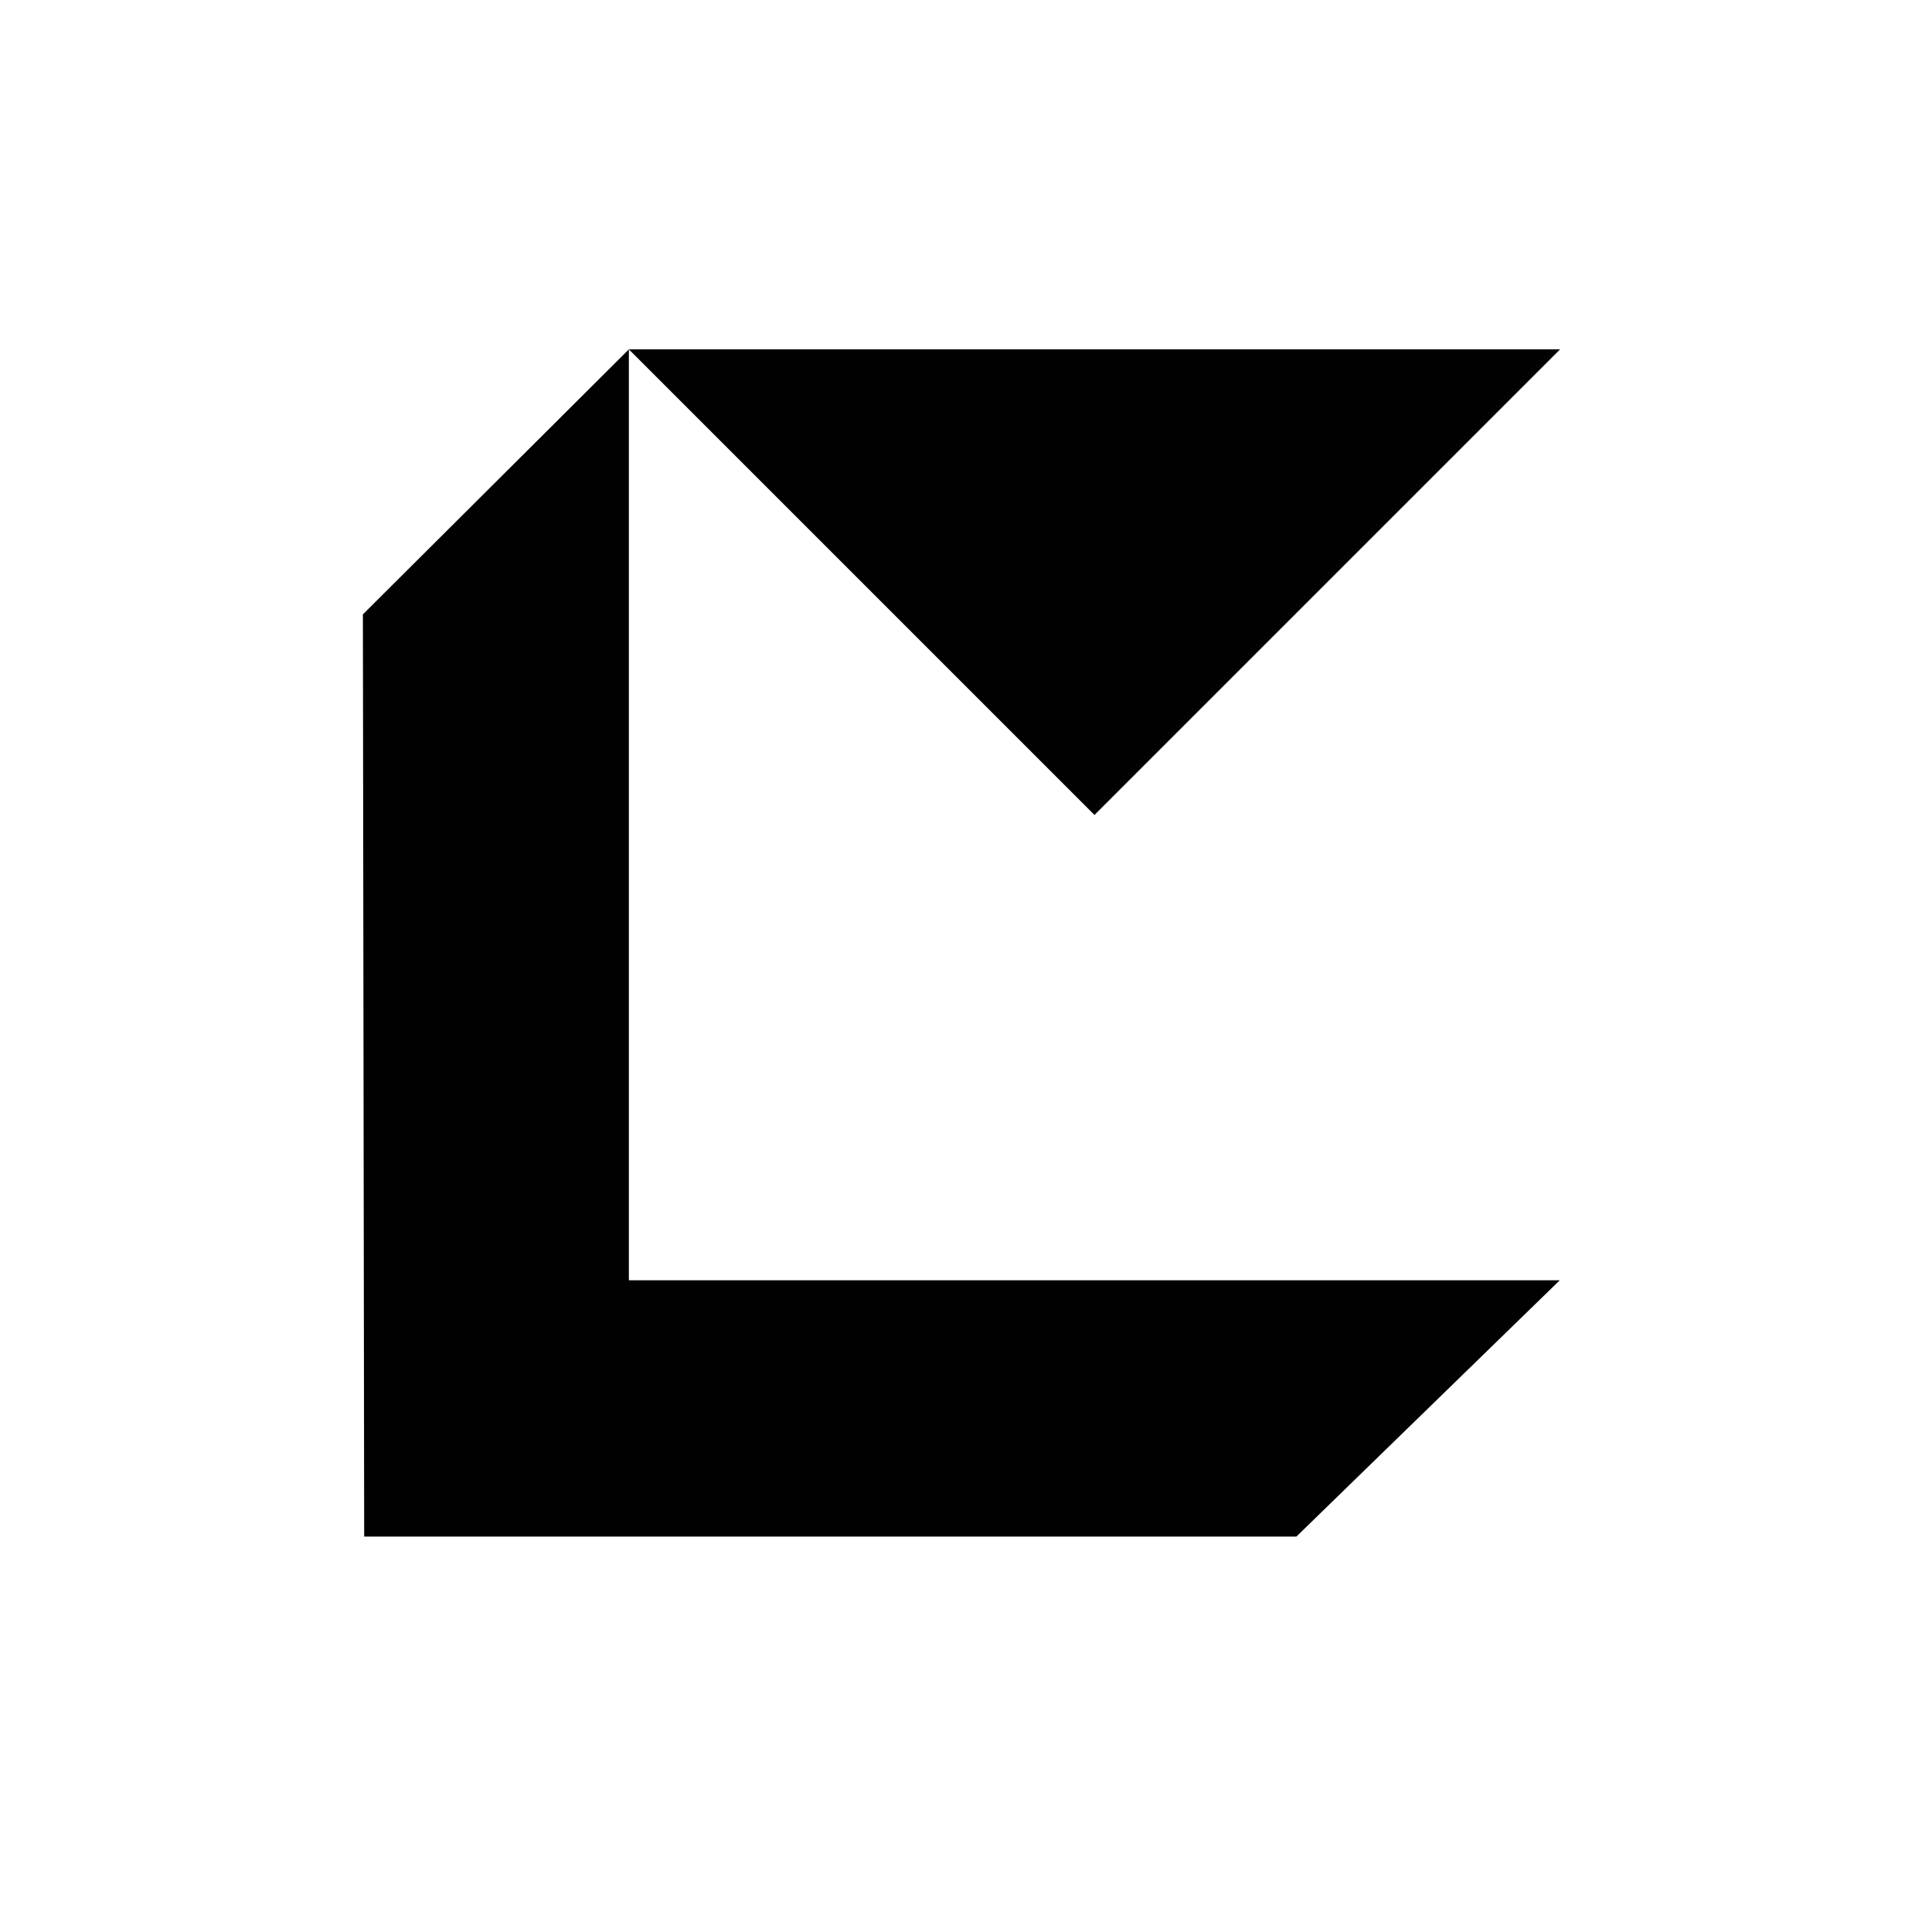
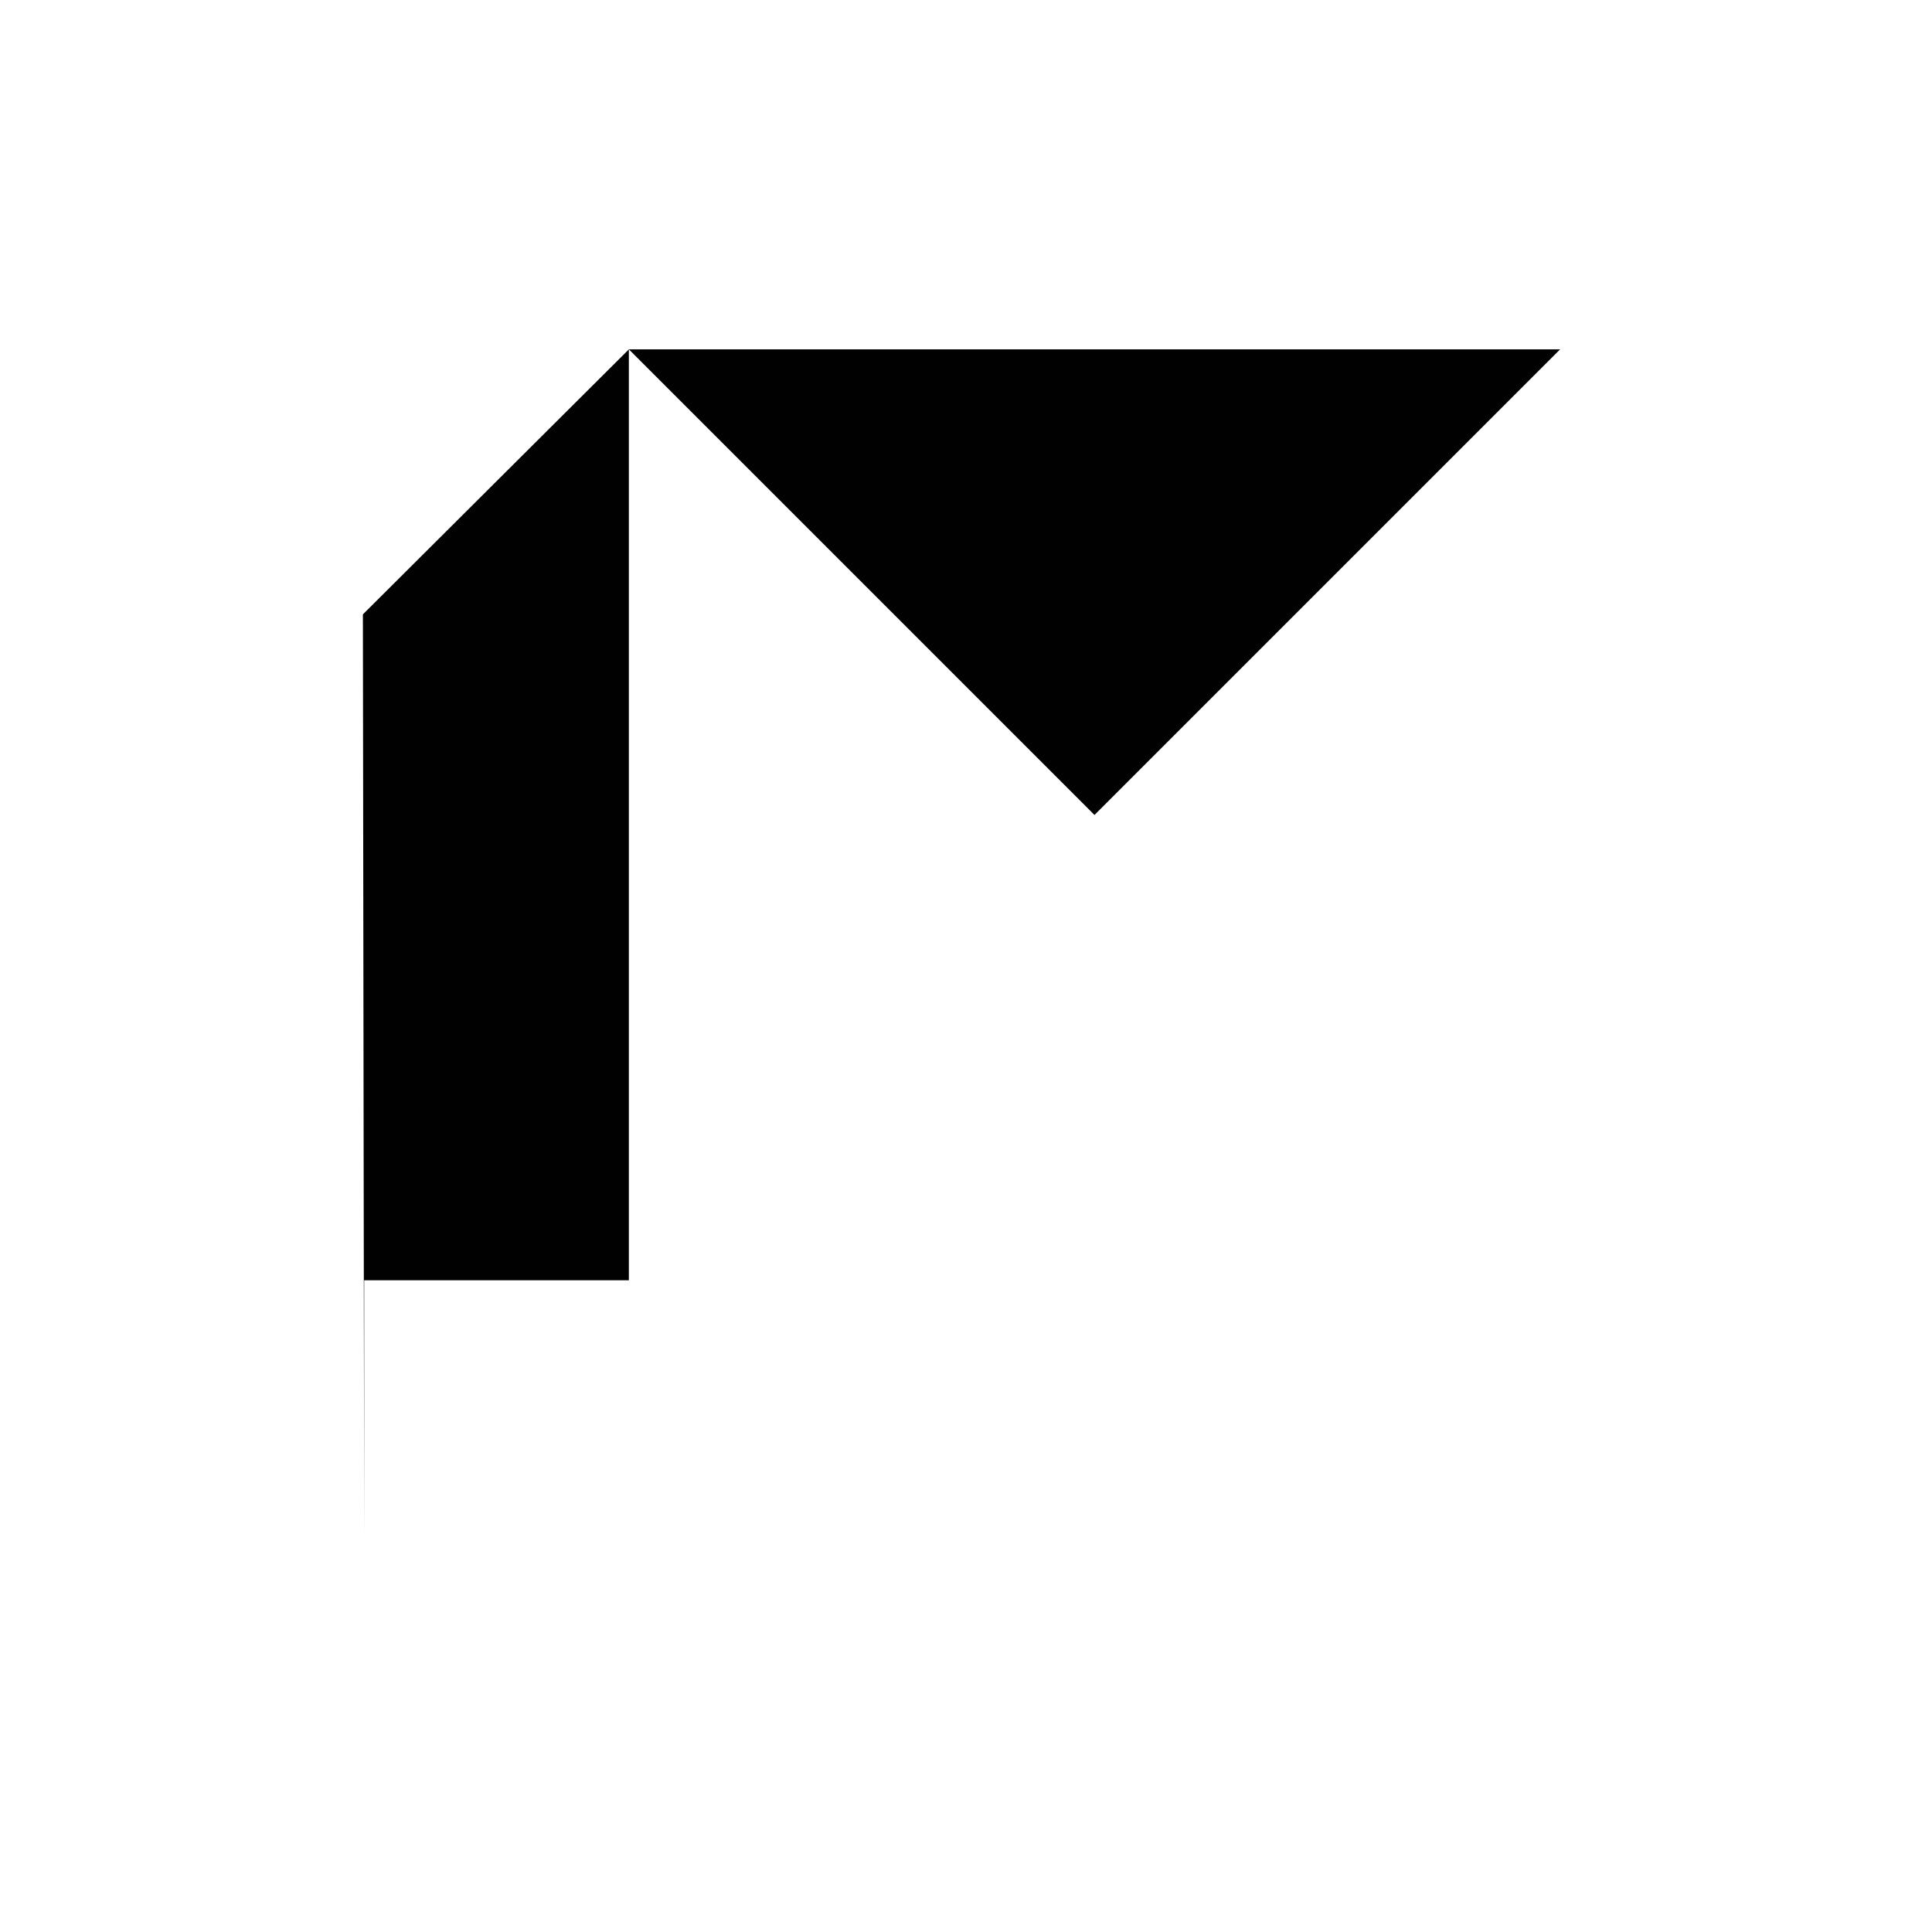
<svg xmlns="http://www.w3.org/2000/svg" id="uuid-3453fa48-e31c-425b-863d-3a57ce6f5943" data-name="Capa 2" viewBox="0 0 60 60">
  <defs>
    <style> .uuid-74482263-1bae-4fd7-9a69-52192364d702 { fill: none; } .uuid-ab63f63a-a037-448b-8e31-416b53b558d8 { fill: #010101; } </style>
  </defs>
  <g id="uuid-b0db8813-3bdf-4a7b-b719-33b39446779f" data-name="Capa 1">
    <g>
-       <rect class="uuid-74482263-1bae-4fd7-9a69-52192364d702" width="60" height="60" />
-       <path class="uuid-ab63f63a-a037-448b-8e31-416b53b558d8" d="M11.31,47.72l-.04-28.64,8.26-8.23v28.91h28.91l-8.18,7.96H11.31ZM19.53,10.85h0s28.92,0,28.92,0l-14.46,14.46-14.46-14.46Z" />
+       <path class="uuid-ab63f63a-a037-448b-8e31-416b53b558d8" d="M11.31,47.72l-.04-28.64,8.26-8.23v28.91h28.91H11.31ZM19.53,10.85h0s28.92,0,28.92,0l-14.46,14.46-14.46-14.46Z" />
    </g>
  </g>
</svg>